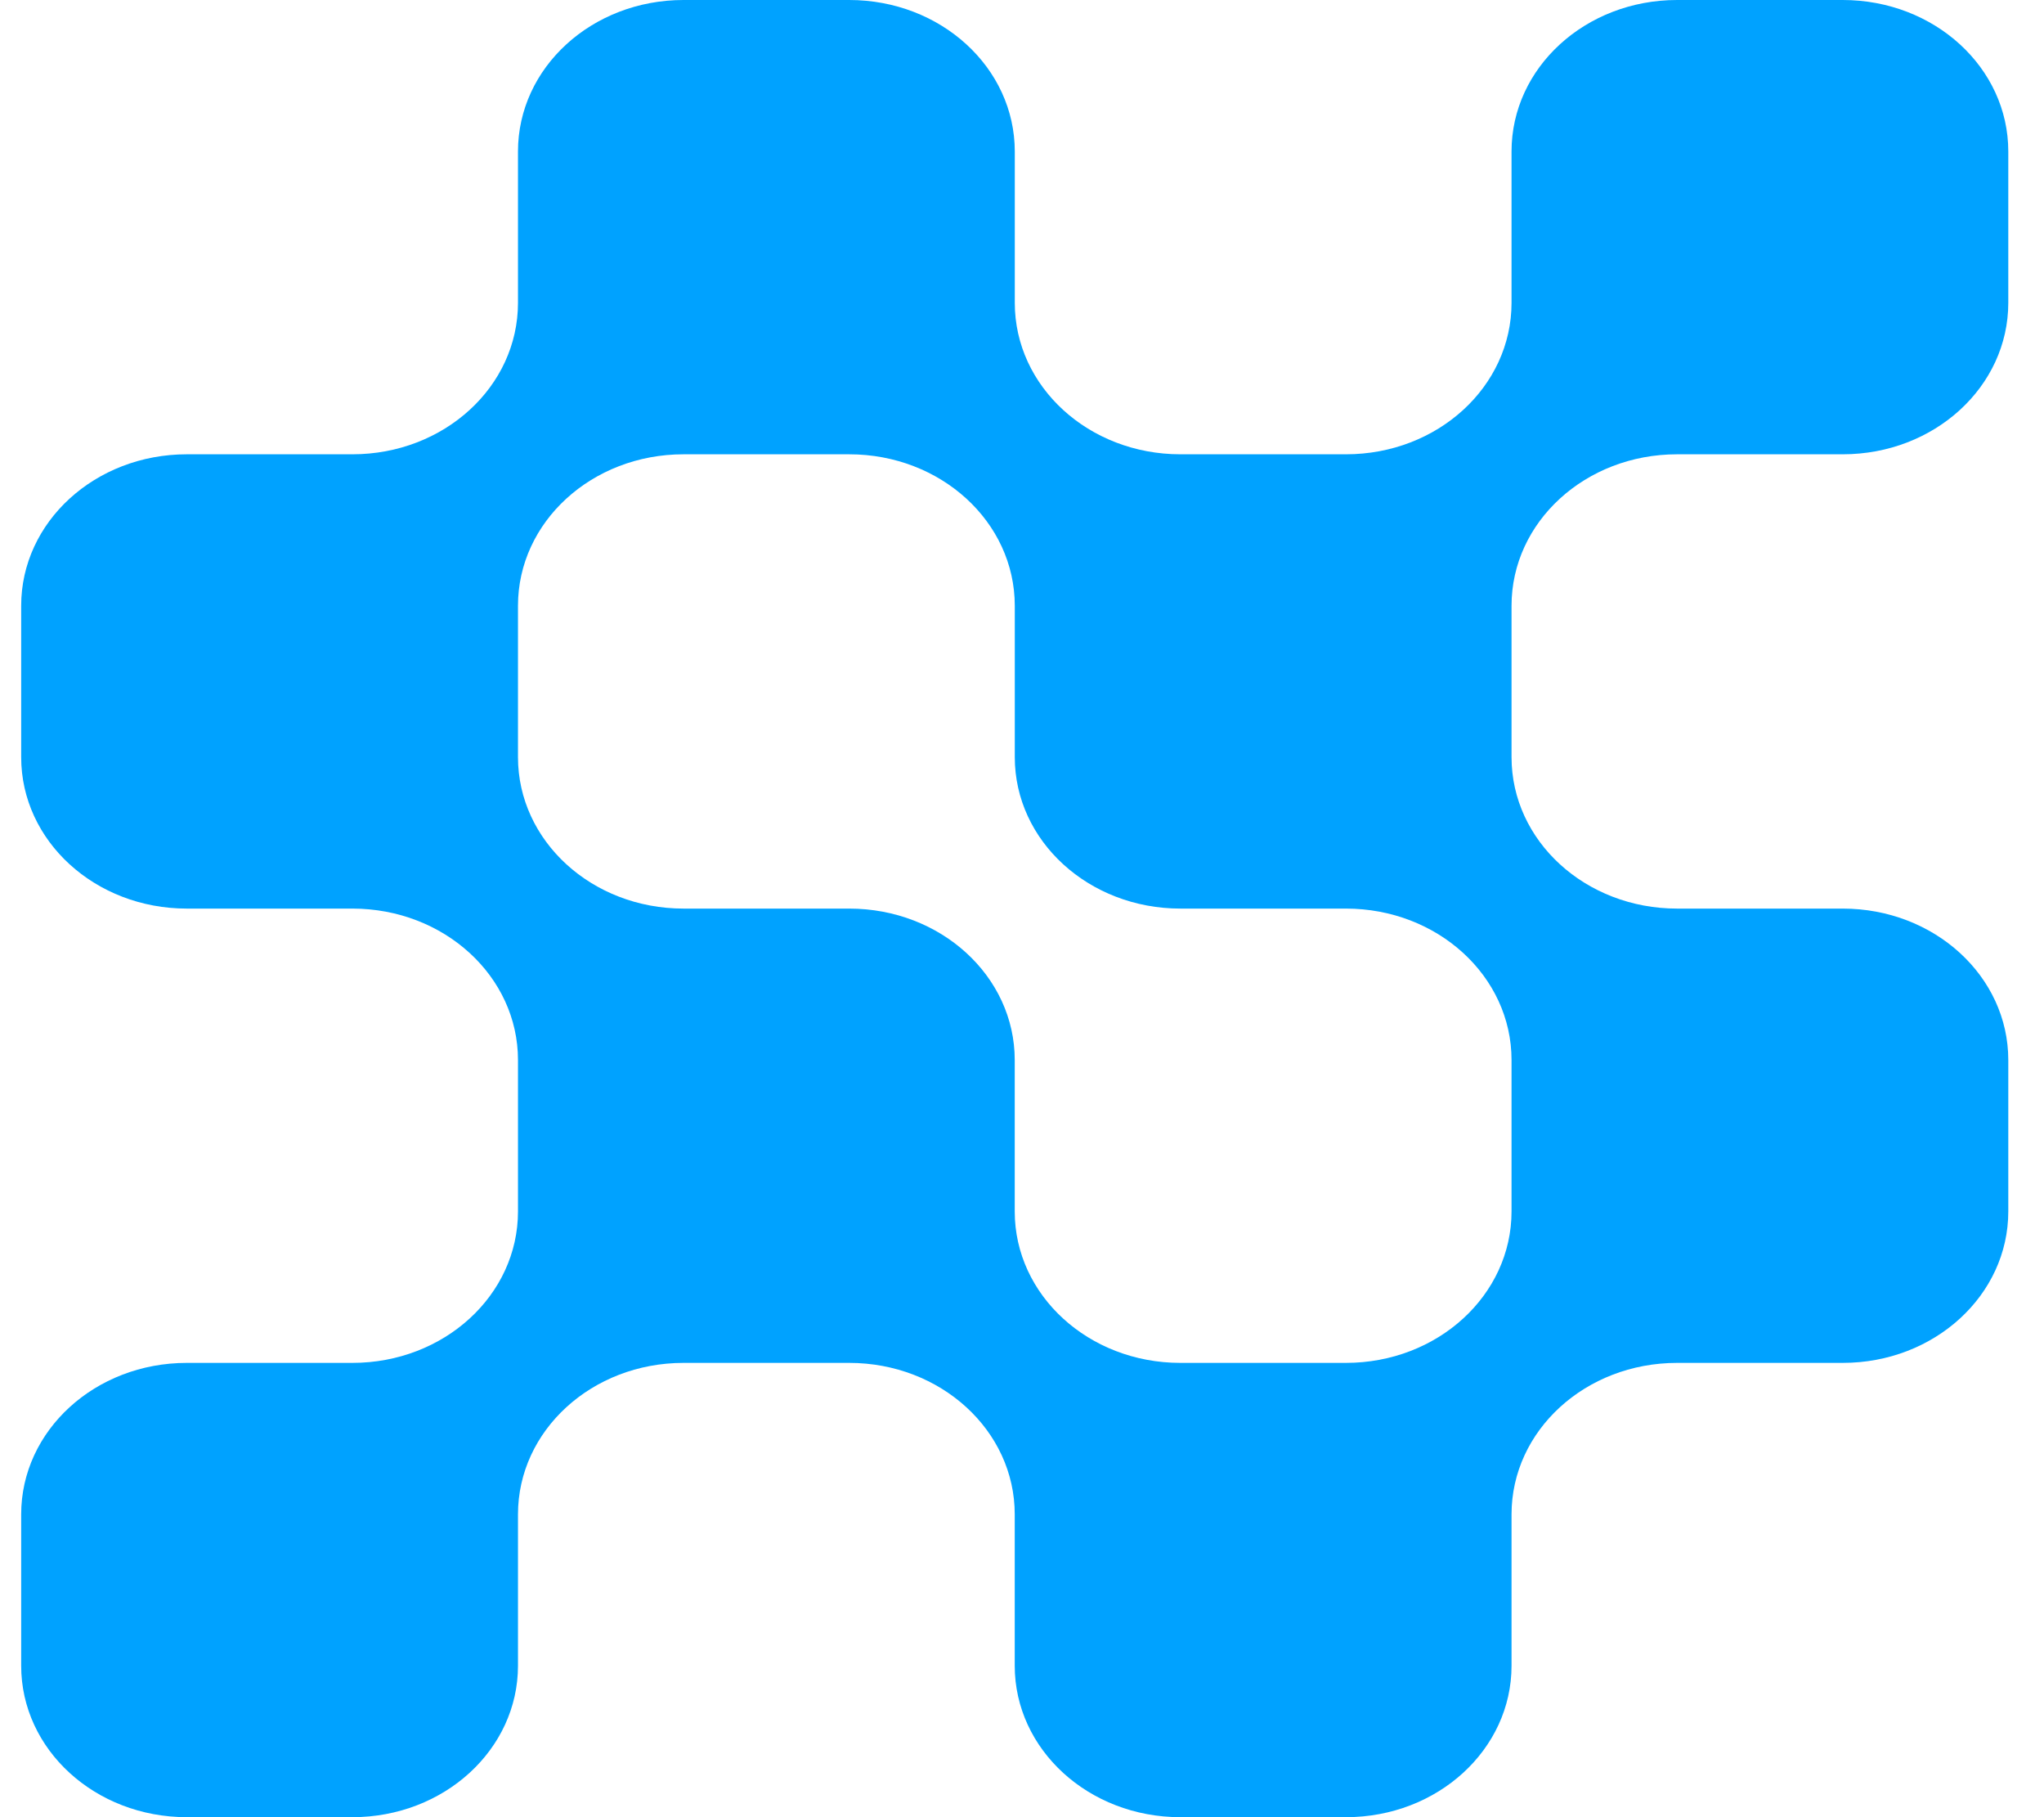
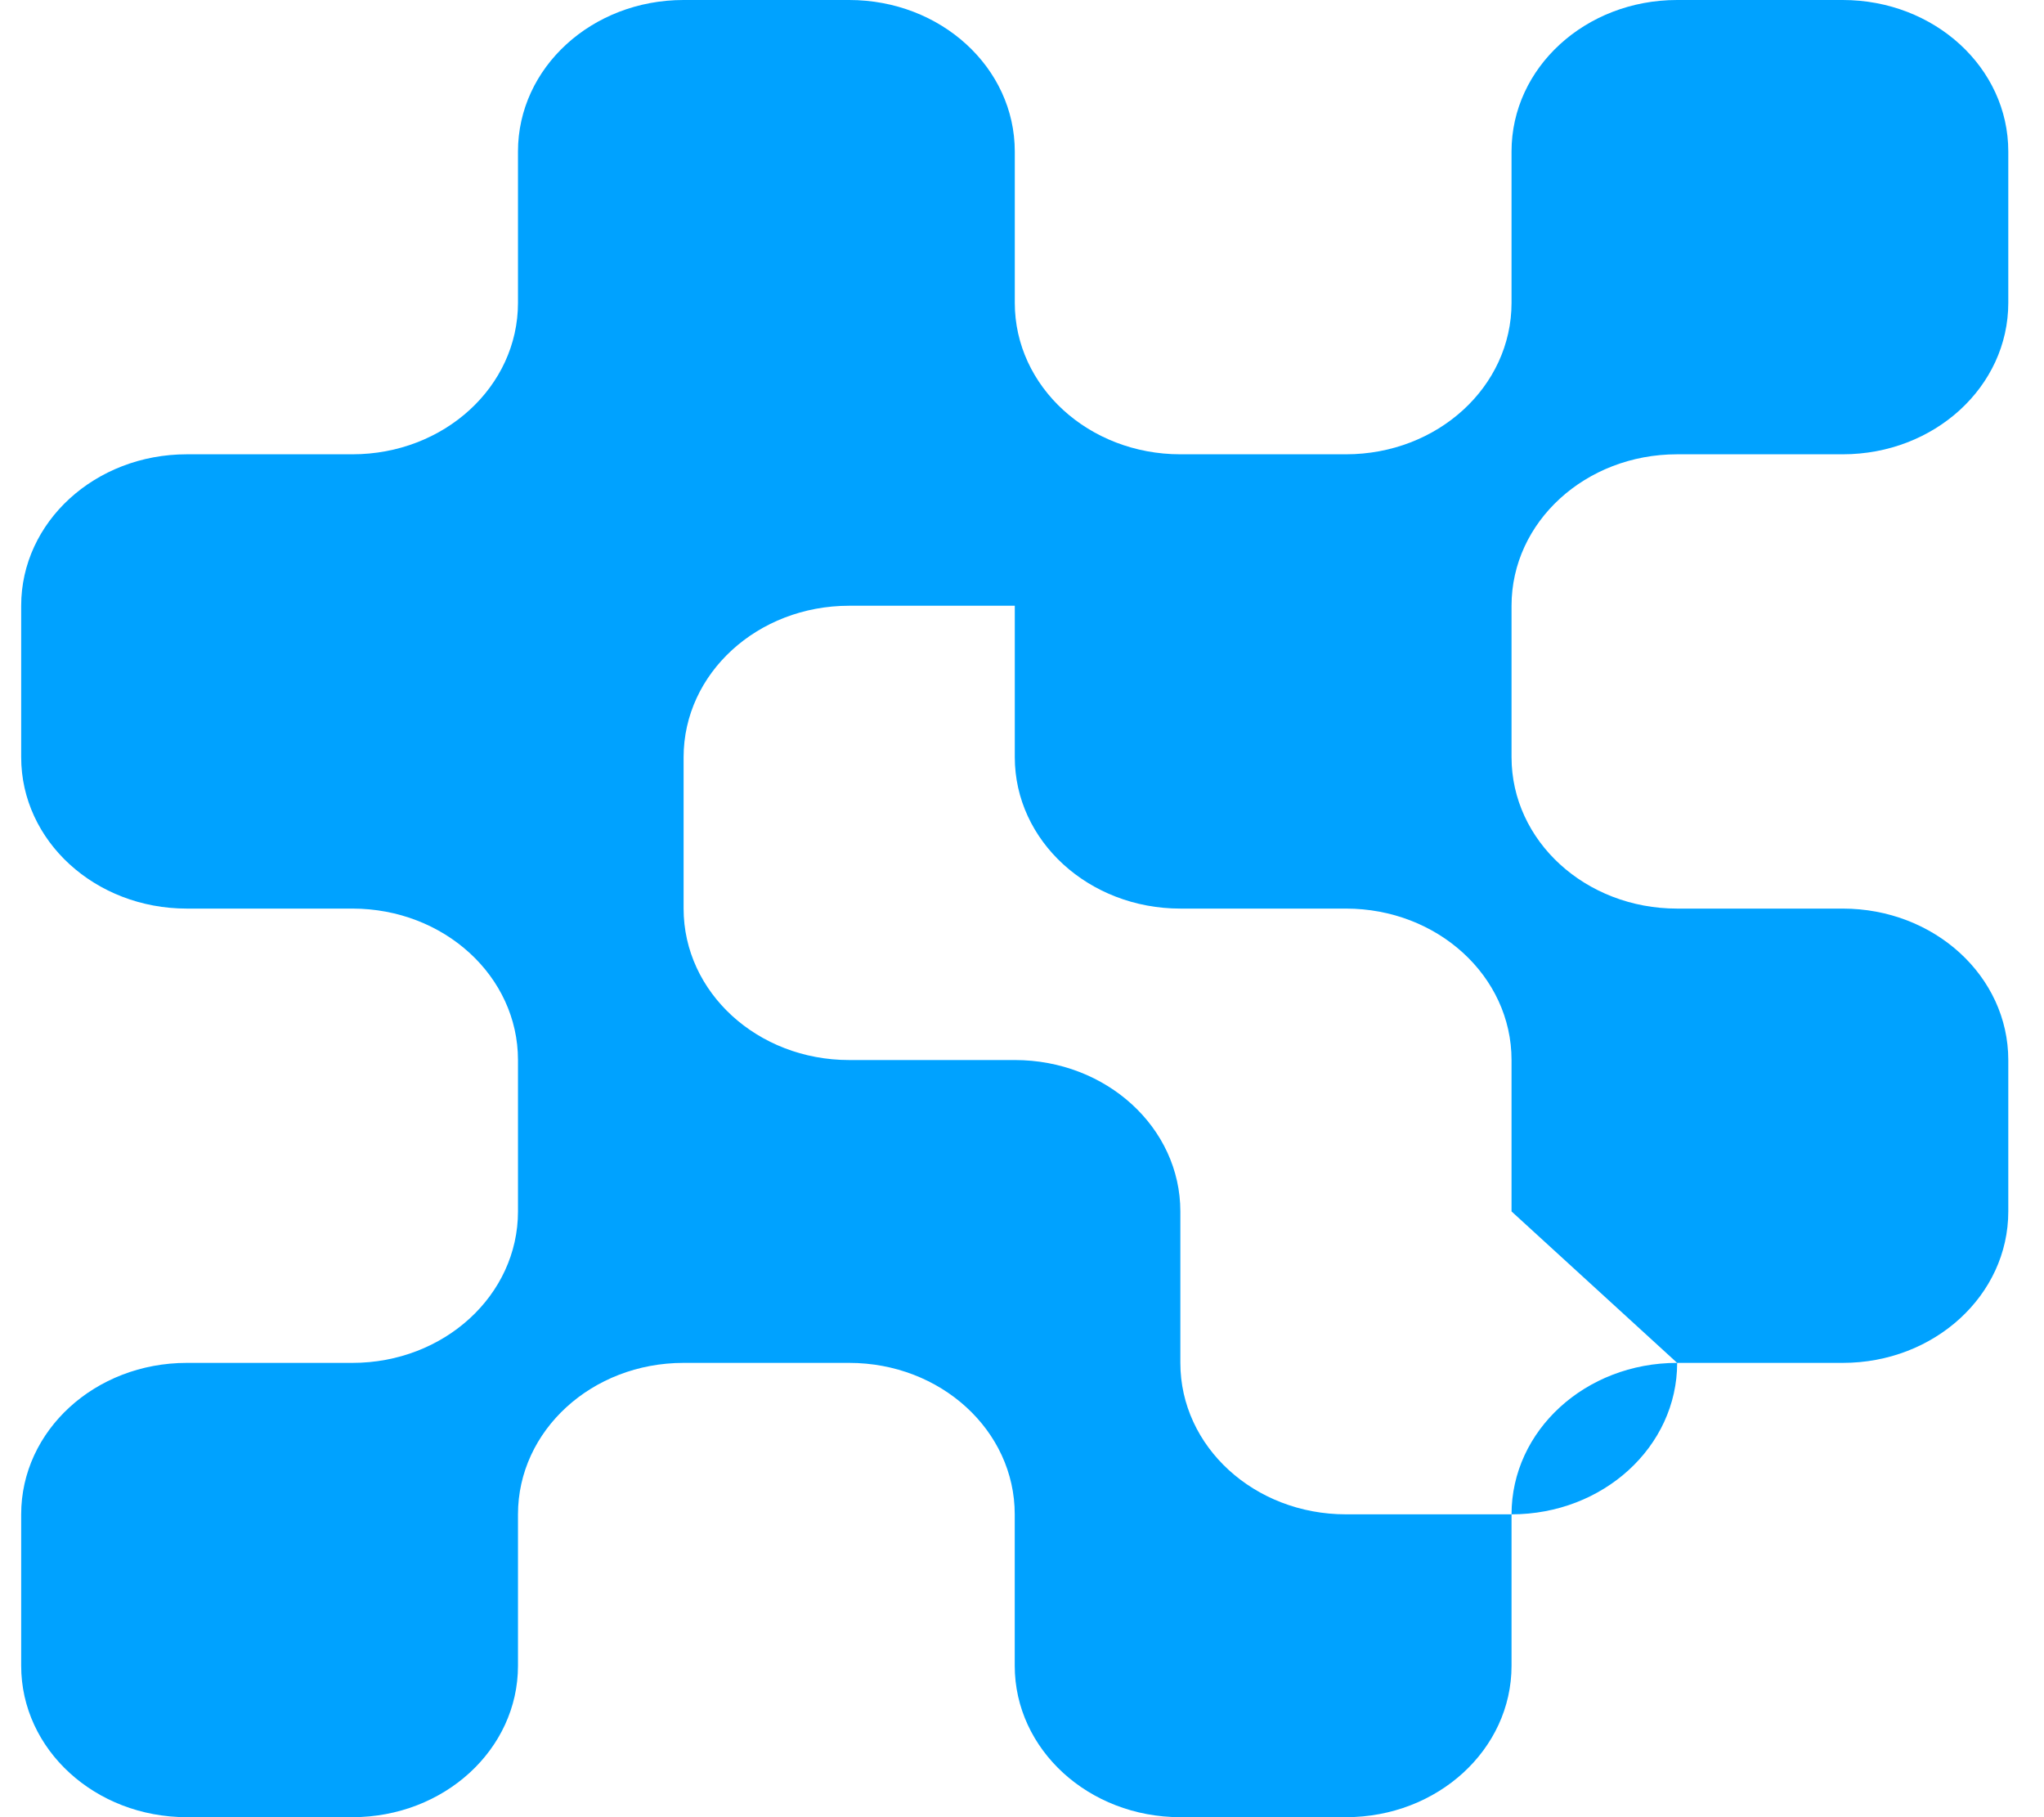
<svg xmlns="http://www.w3.org/2000/svg" width="36" height="32" fill="none">
-   <path fill-rule="evenodd" clip-rule="evenodd" d="M29.538 8h2.917c1.614 0 2.916-1.191 2.916-2.667V2.667C35.371 1.19 34.068 0 32.455 0h-2.917c-1.614 0-2.916 1.191-2.916 2.667v2.666C26.622 6.81 25.319 8 23.705 8H20.79c-1.614 0-2.917-1.191-2.917-2.667V2.667C17.872 1.19 16.57 0 14.956 0h-2.917c-1.614 0-2.916 1.191-2.916 2.667v2.666C9.123 6.81 7.82 8 6.206 8H3.29C1.676 8 .373 9.191.373 10.667v2.666C.373 14.81 1.676 16 3.29 16h2.916c1.614 0 2.917 1.191 2.917 2.667v2.666C9.123 22.81 7.82 24 6.206 24H3.29C1.676 24 .373 25.191.373 26.667v2.666C.373 30.81 1.676 32 3.29 32h2.916c1.614 0 2.917-1.191 2.917-2.667v-2.666c0-1.476 1.302-2.667 2.916-2.667h2.917c1.613 0 2.916 1.191 2.916 2.667v2.666c0 1.476 1.303 2.667 2.917 2.667h2.916c1.614 0 2.917-1.191 2.917-2.667v-2.666c0-1.476 1.302-2.667 2.916-2.667h2.917c1.614 0 2.916-1.191 2.916-2.667v-2.666c0-1.476-1.303-2.667-2.916-2.667h-2.917c-1.614 0-2.916-1.191-2.916-2.667v-2.666C26.622 9.19 27.924 8 29.538 8zm-2.916 13.333v-2.666c0-1.476-1.303-2.667-2.917-2.667H20.79c-1.614 0-2.917-1.191-2.917-2.667v-2.666C17.872 9.19 16.57 8 14.956 8h-2.917c-1.614 0-2.916 1.191-2.916 2.667v2.666c0 1.476 1.302 2.667 2.916 2.667h2.917c1.613 0 2.916 1.191 2.916 2.667v2.666c0 1.476 1.303 2.667 2.917 2.667h2.916c1.614 0 2.917-1.191 2.917-2.667z" fill="#00A2FF" />
+   <path fill-rule="evenodd" clip-rule="evenodd" d="M29.538 8h2.917c1.614 0 2.916-1.191 2.916-2.667V2.667C35.371 1.19 34.068 0 32.455 0h-2.917c-1.614 0-2.916 1.191-2.916 2.667v2.666C26.622 6.81 25.319 8 23.705 8H20.79c-1.614 0-2.917-1.191-2.917-2.667V2.667C17.872 1.19 16.57 0 14.956 0h-2.917c-1.614 0-2.916 1.191-2.916 2.667v2.666C9.123 6.81 7.82 8 6.206 8H3.29C1.676 8 .373 9.191.373 10.667v2.666C.373 14.81 1.676 16 3.29 16h2.916c1.614 0 2.917 1.191 2.917 2.667v2.666C9.123 22.81 7.82 24 6.206 24H3.29C1.676 24 .373 25.191.373 26.667v2.666C.373 30.81 1.676 32 3.29 32h2.916c1.614 0 2.917-1.191 2.917-2.667v-2.666c0-1.476 1.302-2.667 2.916-2.667h2.917c1.613 0 2.916 1.191 2.916 2.667v2.666c0 1.476 1.303 2.667 2.917 2.667h2.916c1.614 0 2.917-1.191 2.917-2.667v-2.666c0-1.476 1.302-2.667 2.916-2.667h2.917c1.614 0 2.916-1.191 2.916-2.667v-2.666c0-1.476-1.303-2.667-2.916-2.667h-2.917c-1.614 0-2.916-1.191-2.916-2.667v-2.666C26.622 9.19 27.924 8 29.538 8zm-2.916 13.333v-2.666c0-1.476-1.303-2.667-2.917-2.667H20.79c-1.614 0-2.917-1.191-2.917-2.667v-2.666h-2.917c-1.614 0-2.916 1.191-2.916 2.667v2.666c0 1.476 1.302 2.667 2.916 2.667h2.917c1.613 0 2.916 1.191 2.916 2.667v2.666c0 1.476 1.303 2.667 2.917 2.667h2.916c1.614 0 2.917-1.191 2.917-2.667z" fill="#00A2FF" />
</svg>